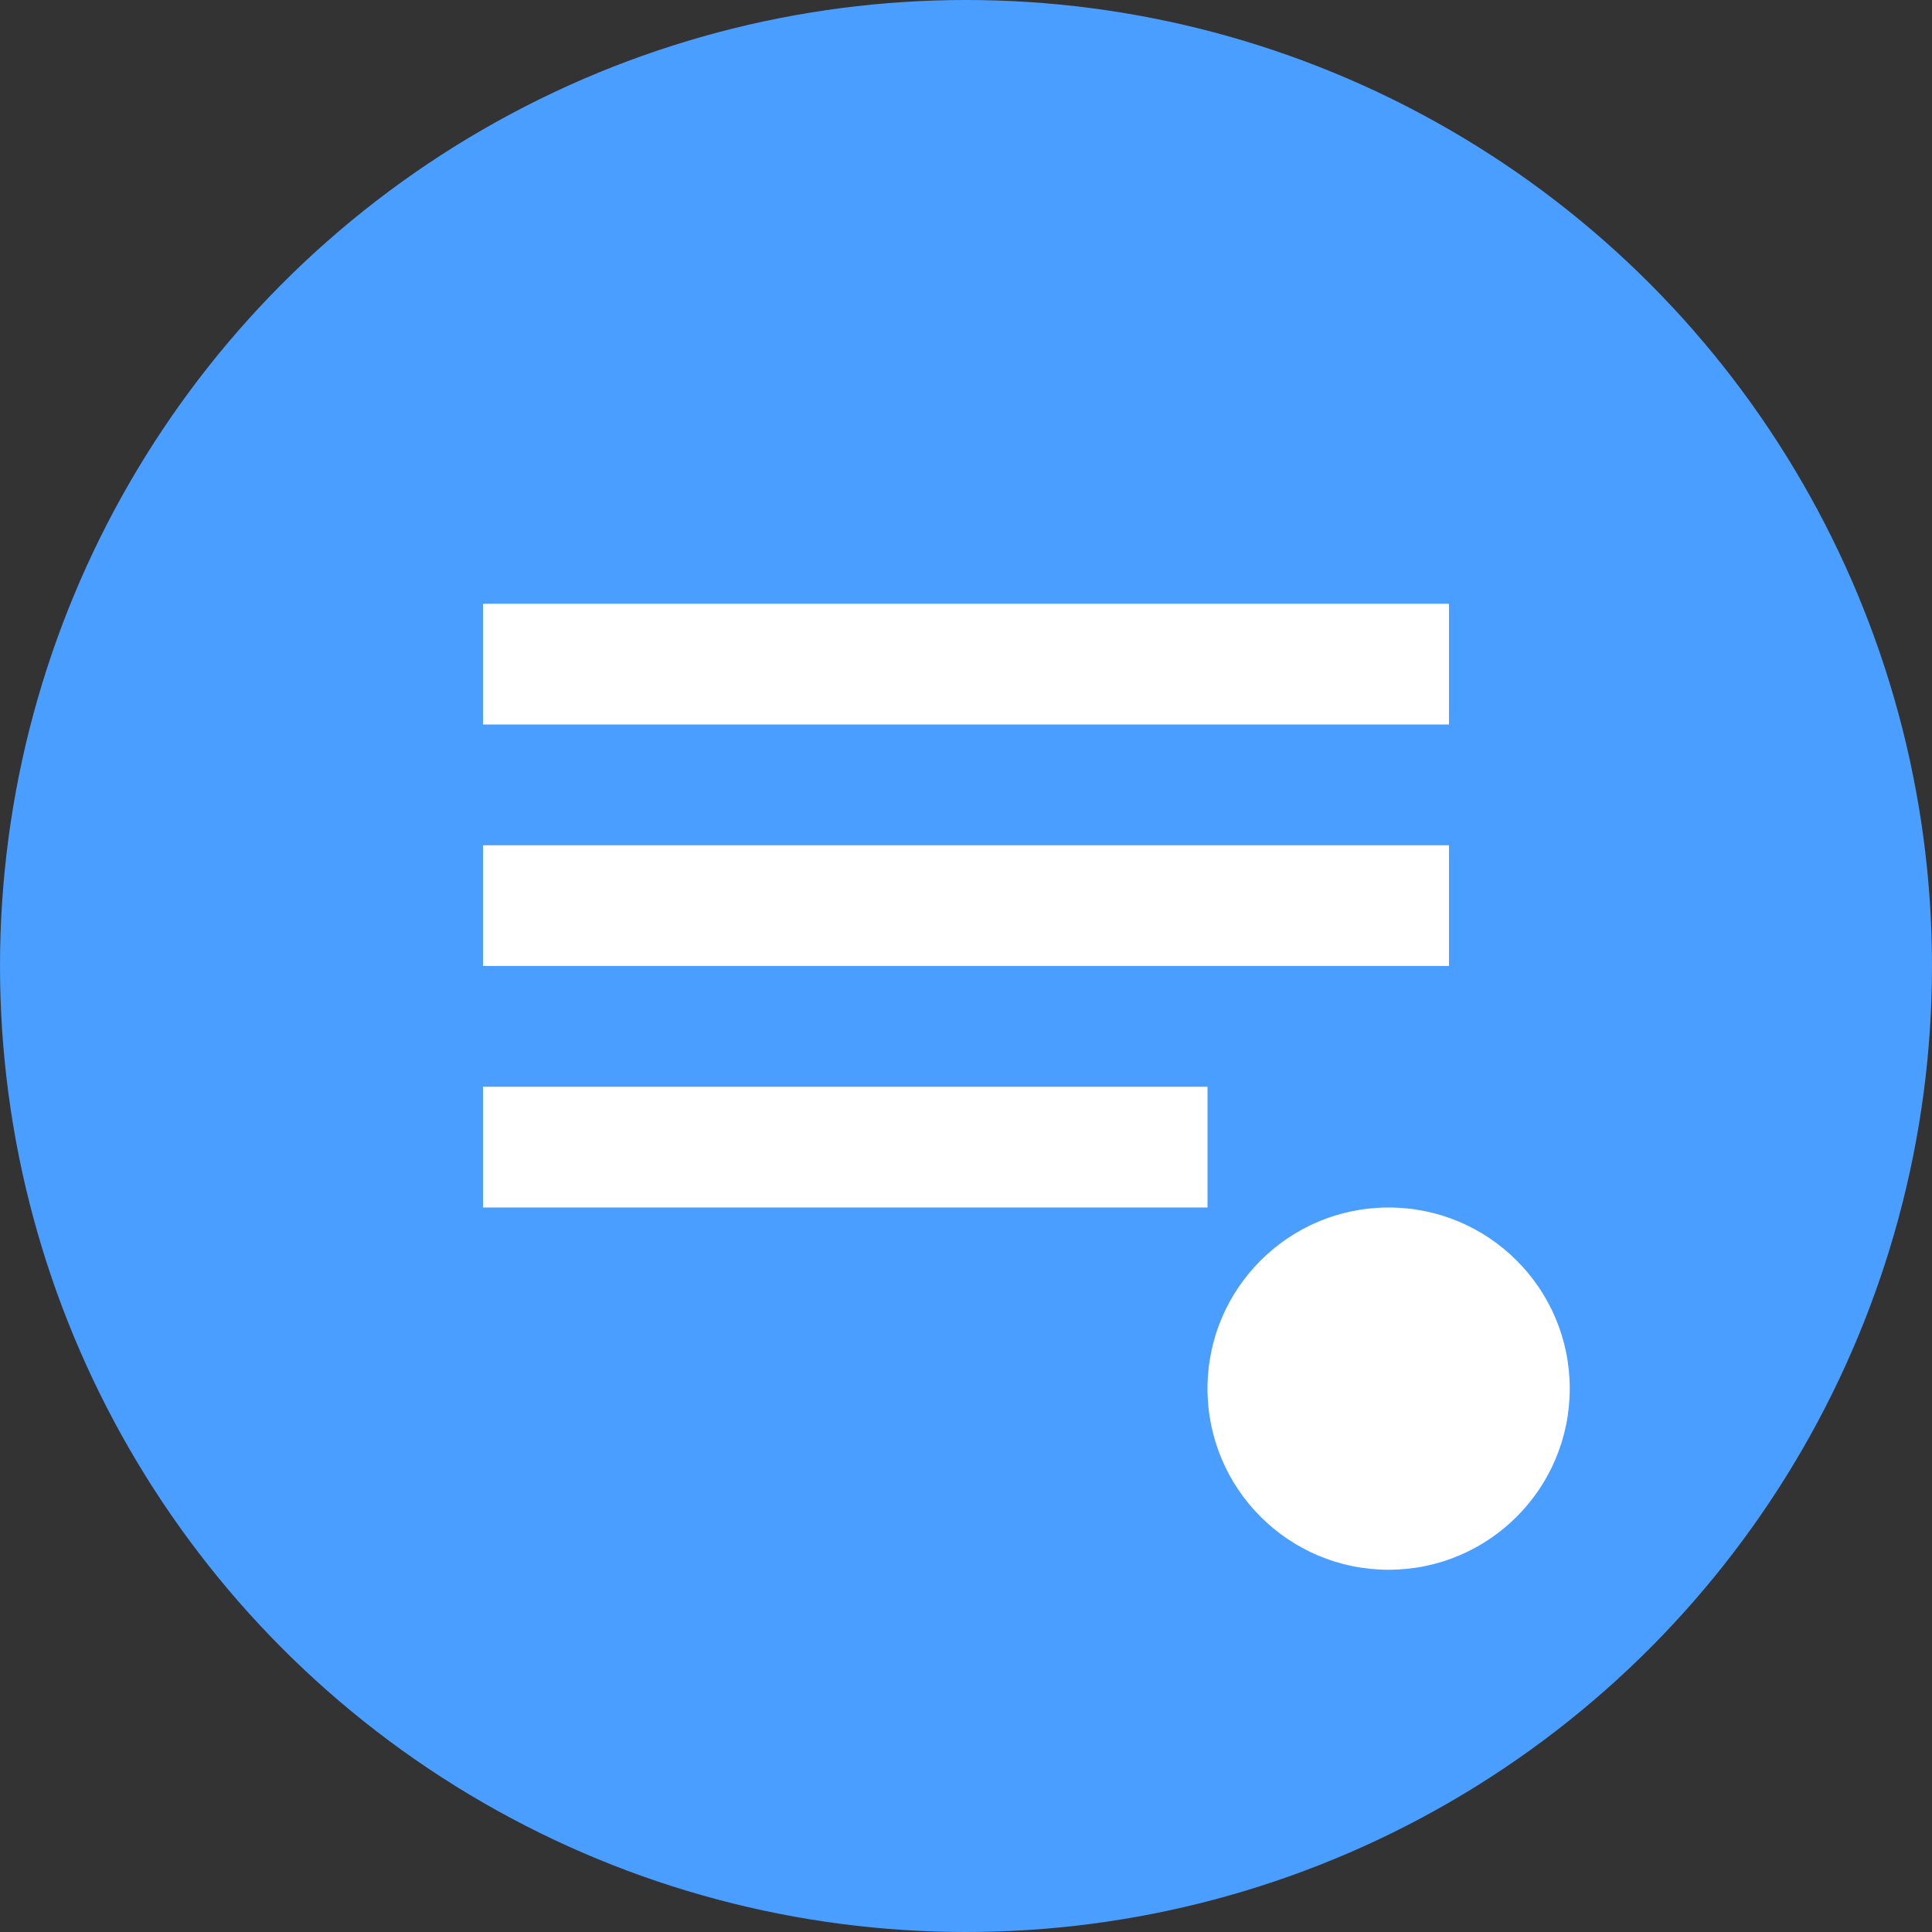
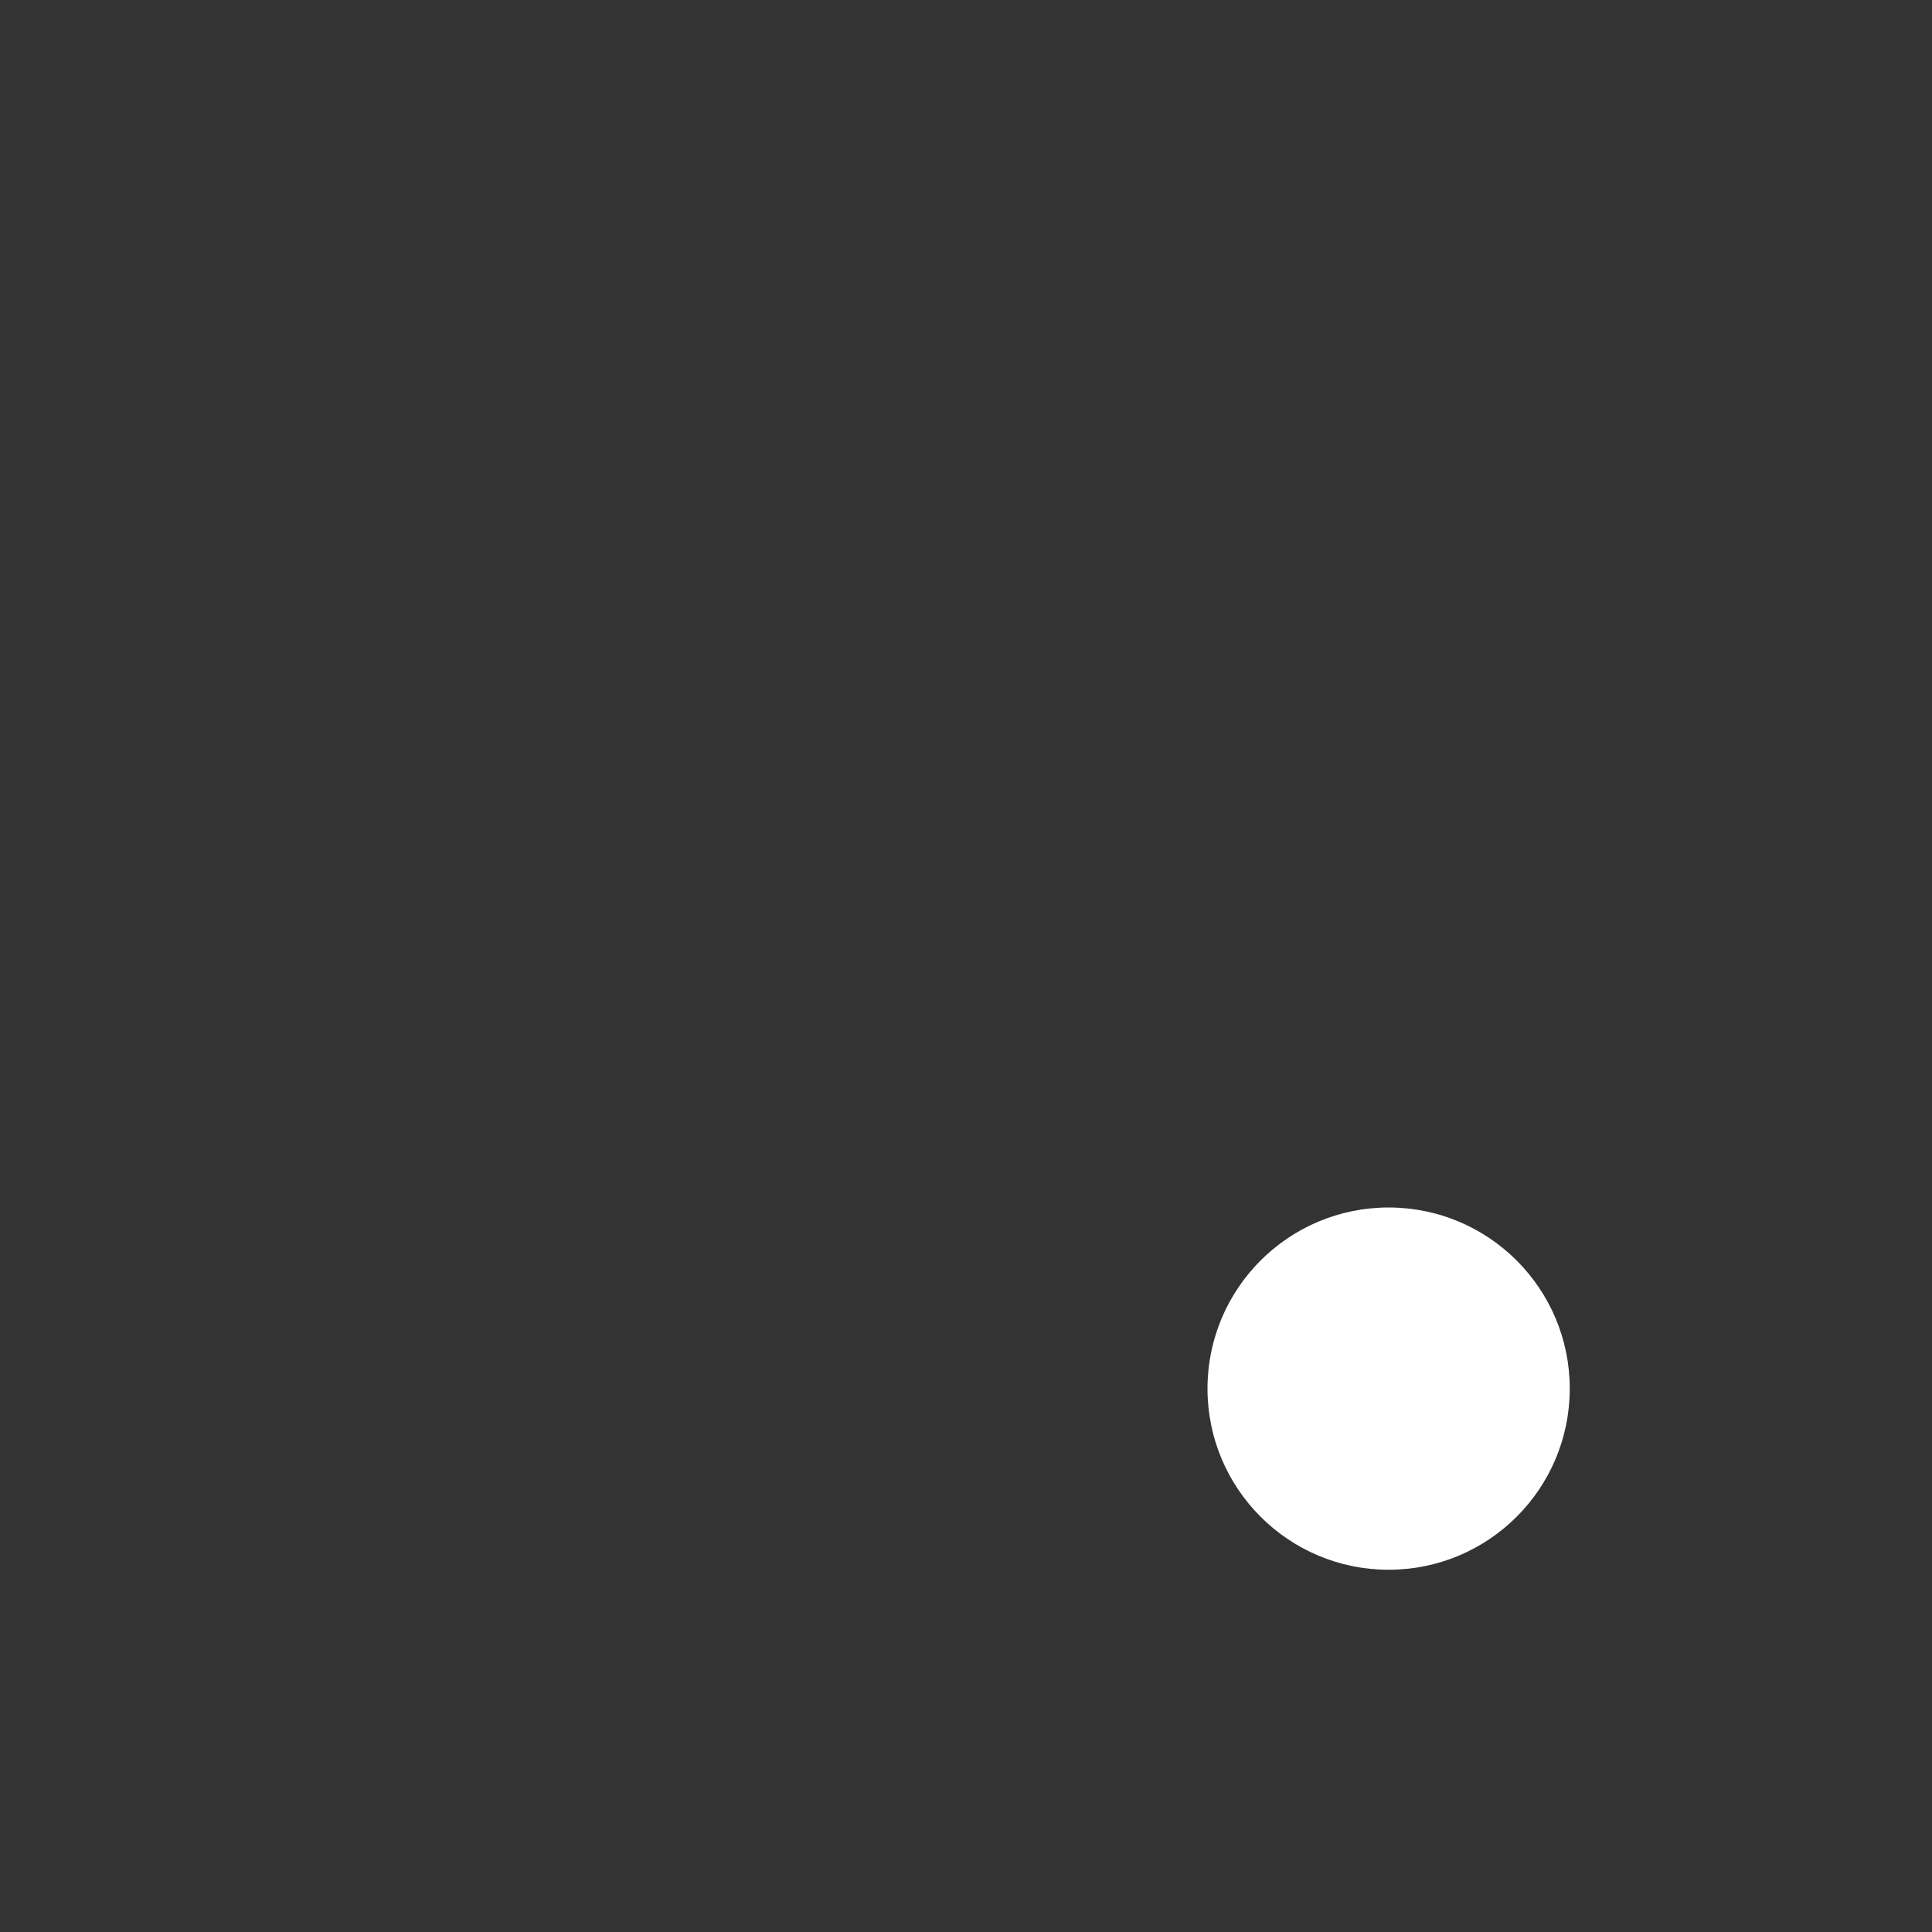
<svg xmlns="http://www.w3.org/2000/svg" width="32px" height="32px" viewBox="0 0 32 32" version="1.1">
  <rect x="0" y="0" width="32" height="32" fill="#333333" stroke="none" />
-   <circle fill="#4a9eff" cx="16" cy="16" r="16" />
-   <path fill="#ffffff" d="M8,12 L24,12 L24,10 L8,10 L8,12 Z M8,16 L24,16 L24,14 L8,14 L8,16 Z M8,20 L20,20 L20,18 L8,18 L8,20 Z" />
  <circle fill="#ffffff" cx="23" cy="23" r="3" />
</svg>